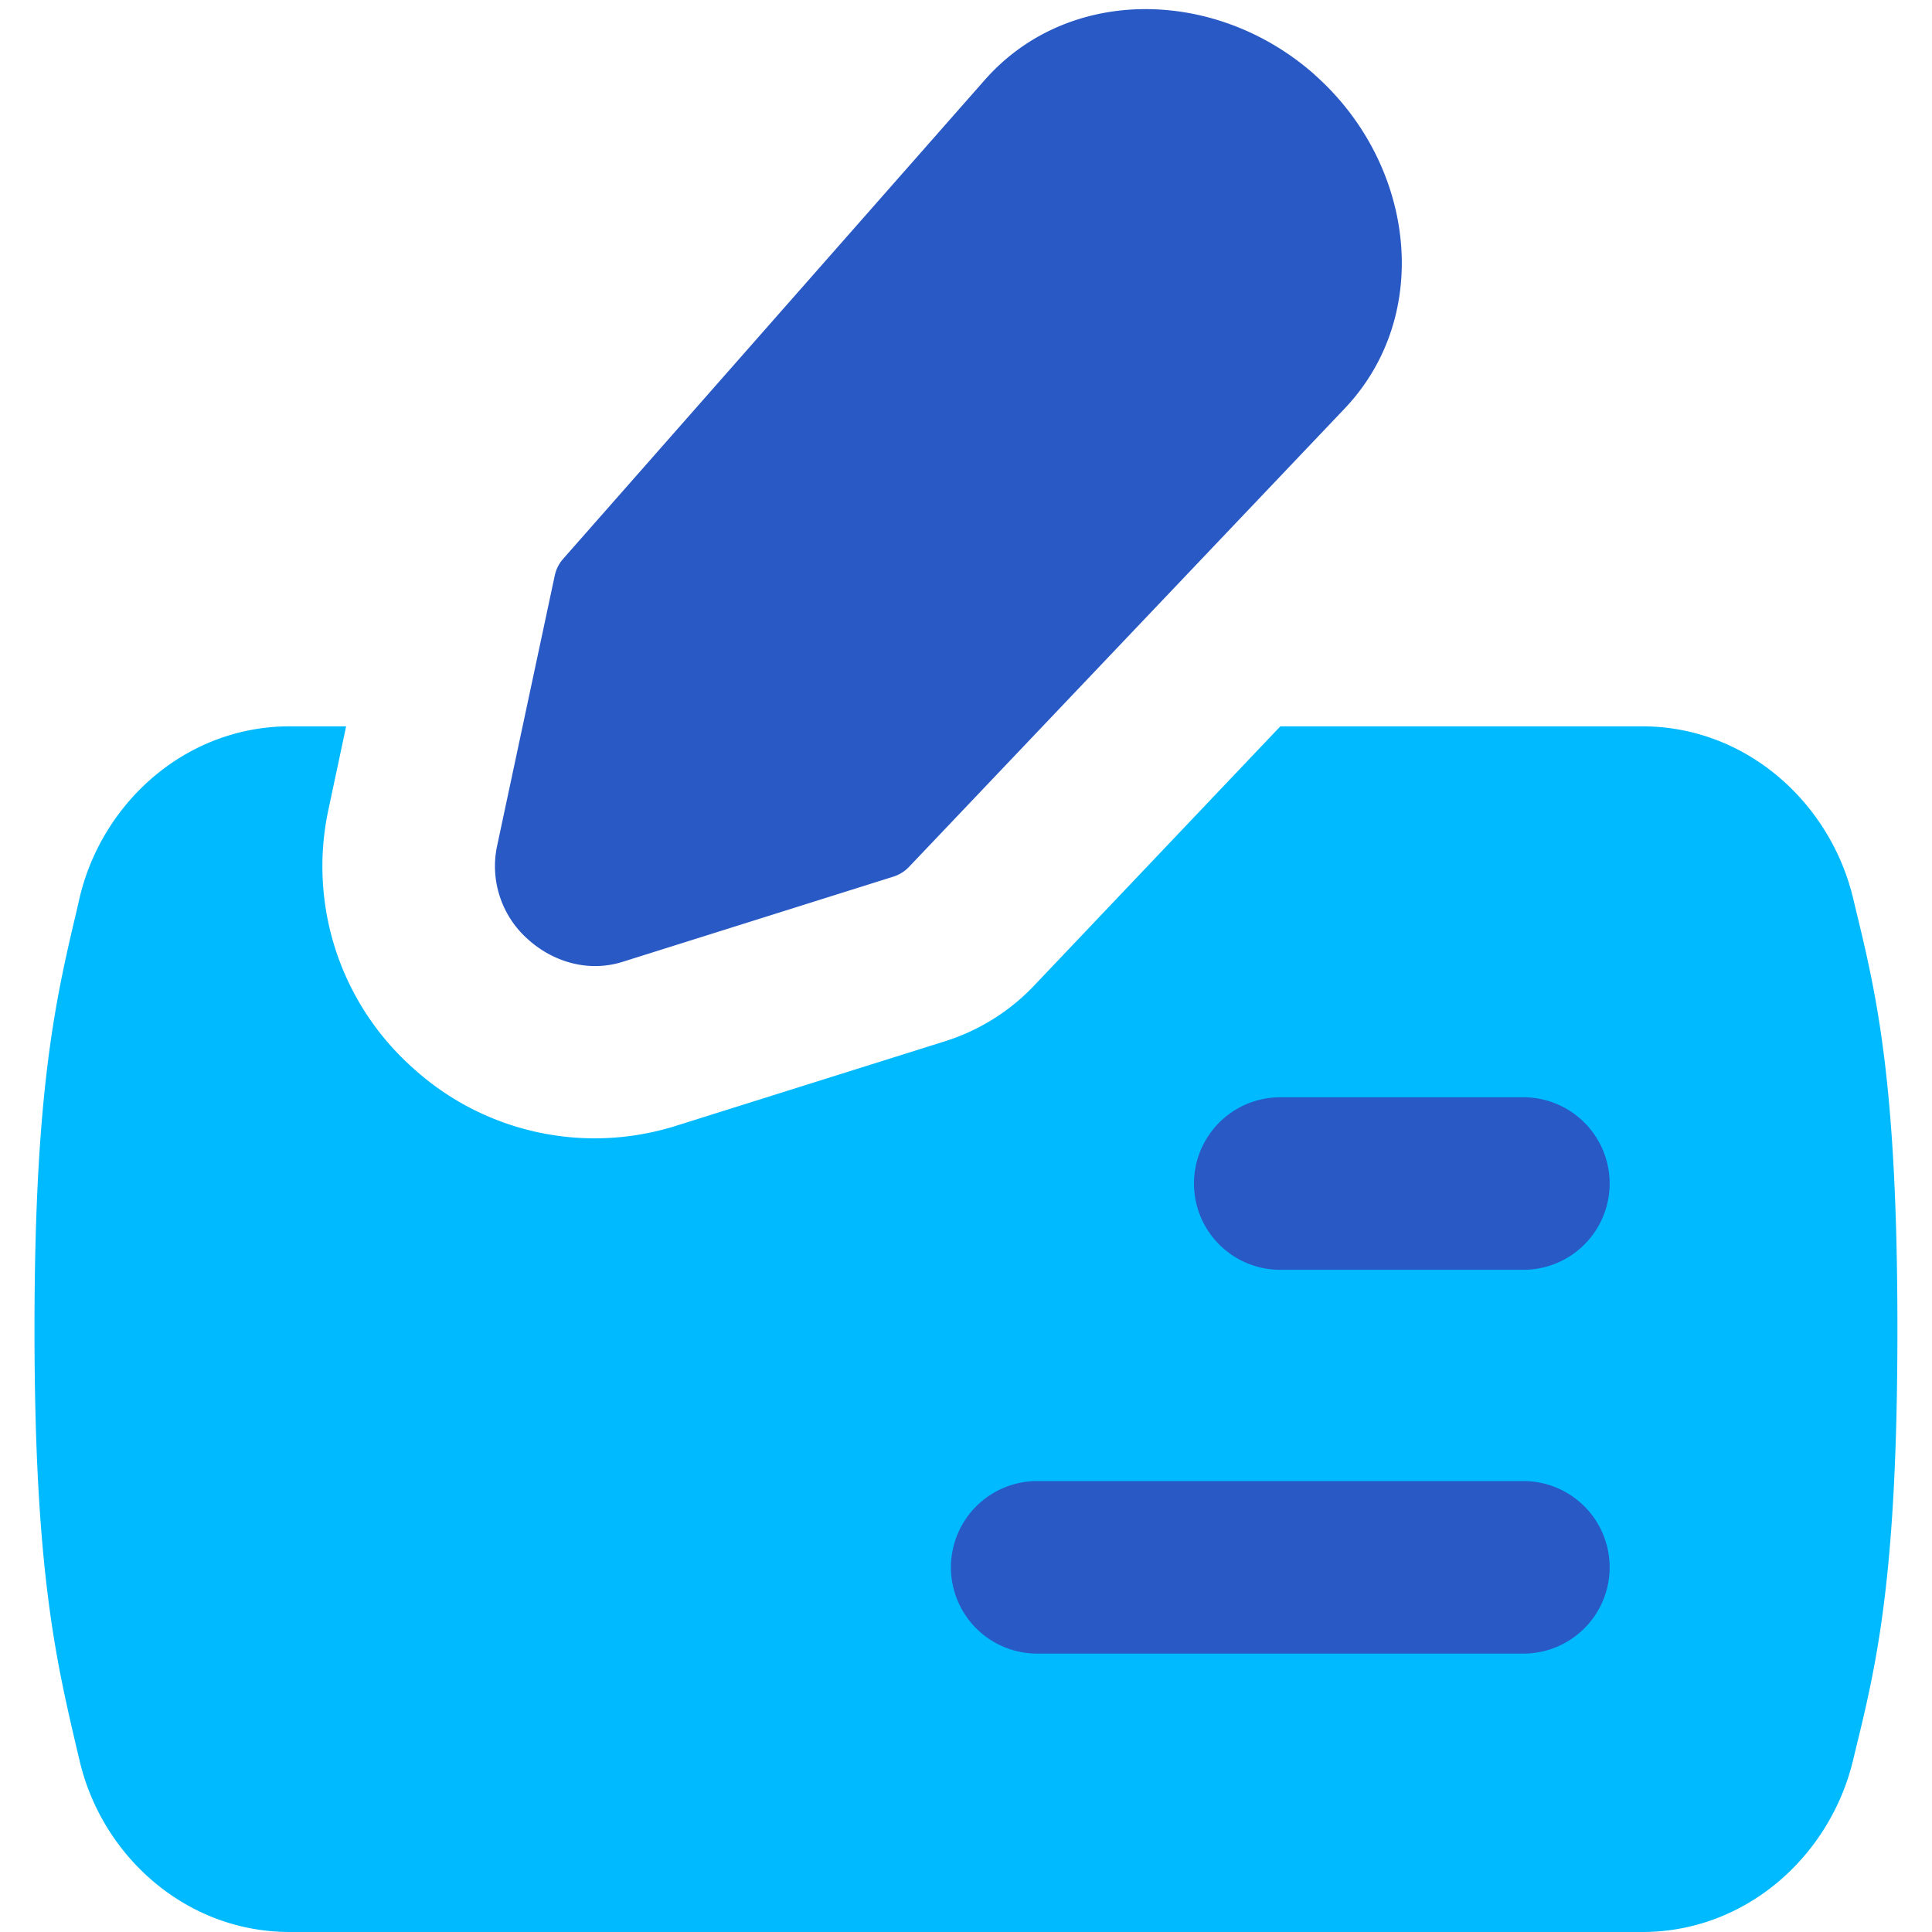
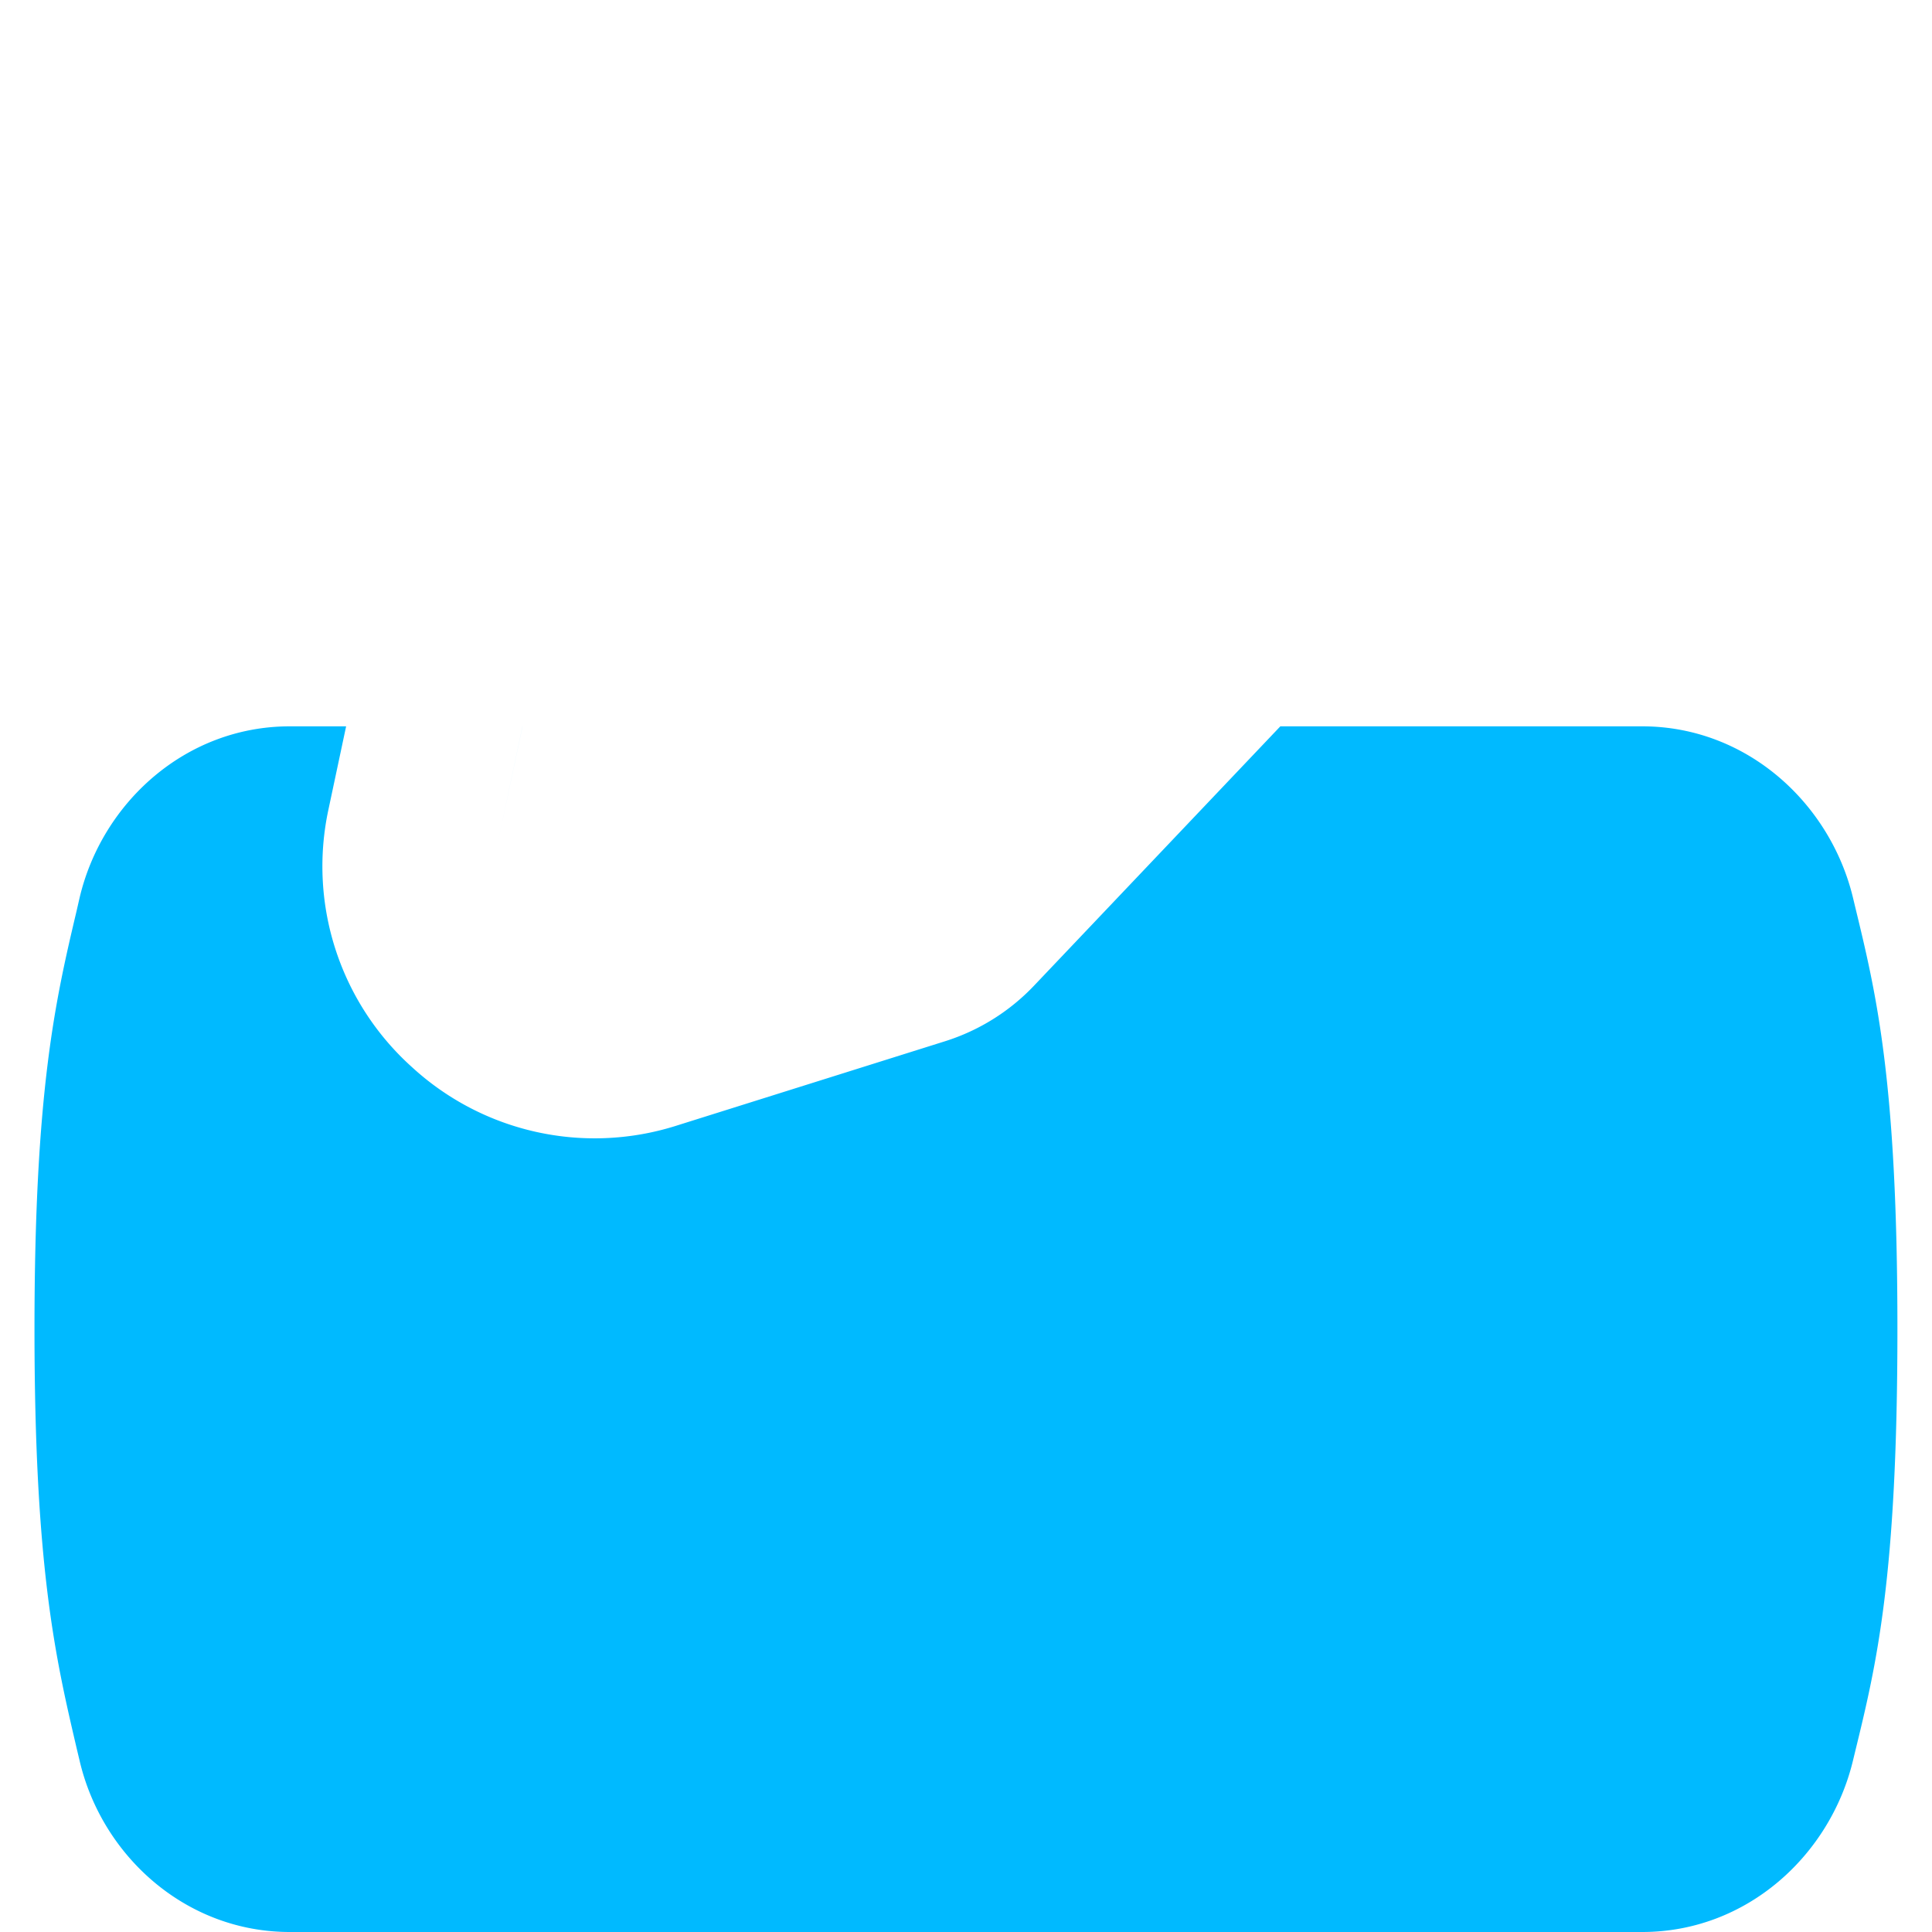
<svg xmlns="http://www.w3.org/2000/svg" fill="none" viewBox="0 0 20 20" height="20" width="20" id="Cashing-Check--Streamline-Flex.svg">
  <desc>Cashing Check Streamline Icon: https://streamlinehq.com</desc>
  <g id="Cashing-Check--Streamline-Flex.svg">
-     <path id="Subtract" fill="#00baff" fill-rule="evenodd" d="m9.783 10.779 -2.8 0.88a2.796 2.796 0 0 1 -2.717 -0.611 2.794 2.794 0 0 1 -0.87 -2.649l0.187 -0.88H3c-1.081 0 -1.947 0.794 -2.177 1.779l-0.029 0.127C0.576 10.347 0.357 11.283 0.357 13.76c0 2.476 0.22 3.411 0.436 4.336l0.03 0.126C1.051 19.207 1.919 20 3 20h14c1.083 0 1.944 -0.794 2.181 -1.771l0.024 -0.099c0.219 -0.897 0.437 -1.797 0.437 -4.371 0 -2.571 -0.219 -3.471 -0.437 -4.37l-0.024 -0.1c-0.237 -0.976 -1.1 -1.77 -2.181 -1.77H13.254l-2.551 2.686a2.167 2.167 0 0 1 -0.92 0.574ZM5.409 7.519 5.143 8.771l0.266 -1.251Z" clip-rule="evenodd" stroke-width="1" />
-     <path id="Union" fill="#2859c5" fill-rule="evenodd" d="M13.253 11.359a0.893 0.893 0 1 0 0 1.786l2.517 0a0.893 0.893 0 0 0 0 -1.786H13.253Zm-2.516 3.973a0.893 0.893 0 1 0 0 1.786l5.033 0a0.893 0.893 0 0 0 0 -1.786l-5.033 0Z" clip-rule="evenodd" stroke-width="1" />
-     <path id="Union_2" fill="#2859c5" fill-rule="evenodd" d="M13.607 0.771c-1.014 -0.897 -2.547 -0.926 -3.413 0.057L5.829 5.786a0.381 0.381 0 0 0 -0.086 0.171L5.143 8.771a1.01 1.01 0 0 0 0.324 0.954c0.243 0.22 0.609 0.349 0.981 0.231l2.8 -0.881a0.381 0.381 0 0 0 0.161 -0.1L13.92 4.229c0.924 -0.974 0.724 -2.54 -0.313 -3.457Z" clip-rule="evenodd" stroke-width="1" />
+     <path id="Subtract" fill="#00baff" fill-rule="evenodd" d="m9.783 10.779 -2.8 0.88a2.796 2.796 0 0 1 -2.717 -0.611 2.794 2.794 0 0 1 -0.87 -2.649l0.187 -0.88H3c-1.081 0 -1.947 0.794 -2.177 1.779l-0.029 0.127C0.576 10.347 0.357 11.283 0.357 13.76c0 2.476 0.22 3.411 0.436 4.336l0.03 0.126C1.051 19.207 1.919 20 3 20h14c1.083 0 1.944 -0.794 2.181 -1.771l0.024 -0.099c0.219 -0.897 0.437 -1.797 0.437 -4.371 0 -2.571 -0.219 -3.471 -0.437 -4.37l-0.024 -0.1c-0.237 -0.976 -1.1 -1.77 -2.181 -1.77H13.254l-2.551 2.686a2.167 2.167 0 0 1 -0.92 0.574M5.409 7.519 5.143 8.771l0.266 -1.251Z" clip-rule="evenodd" stroke-width="1" />
  </g>
</svg>